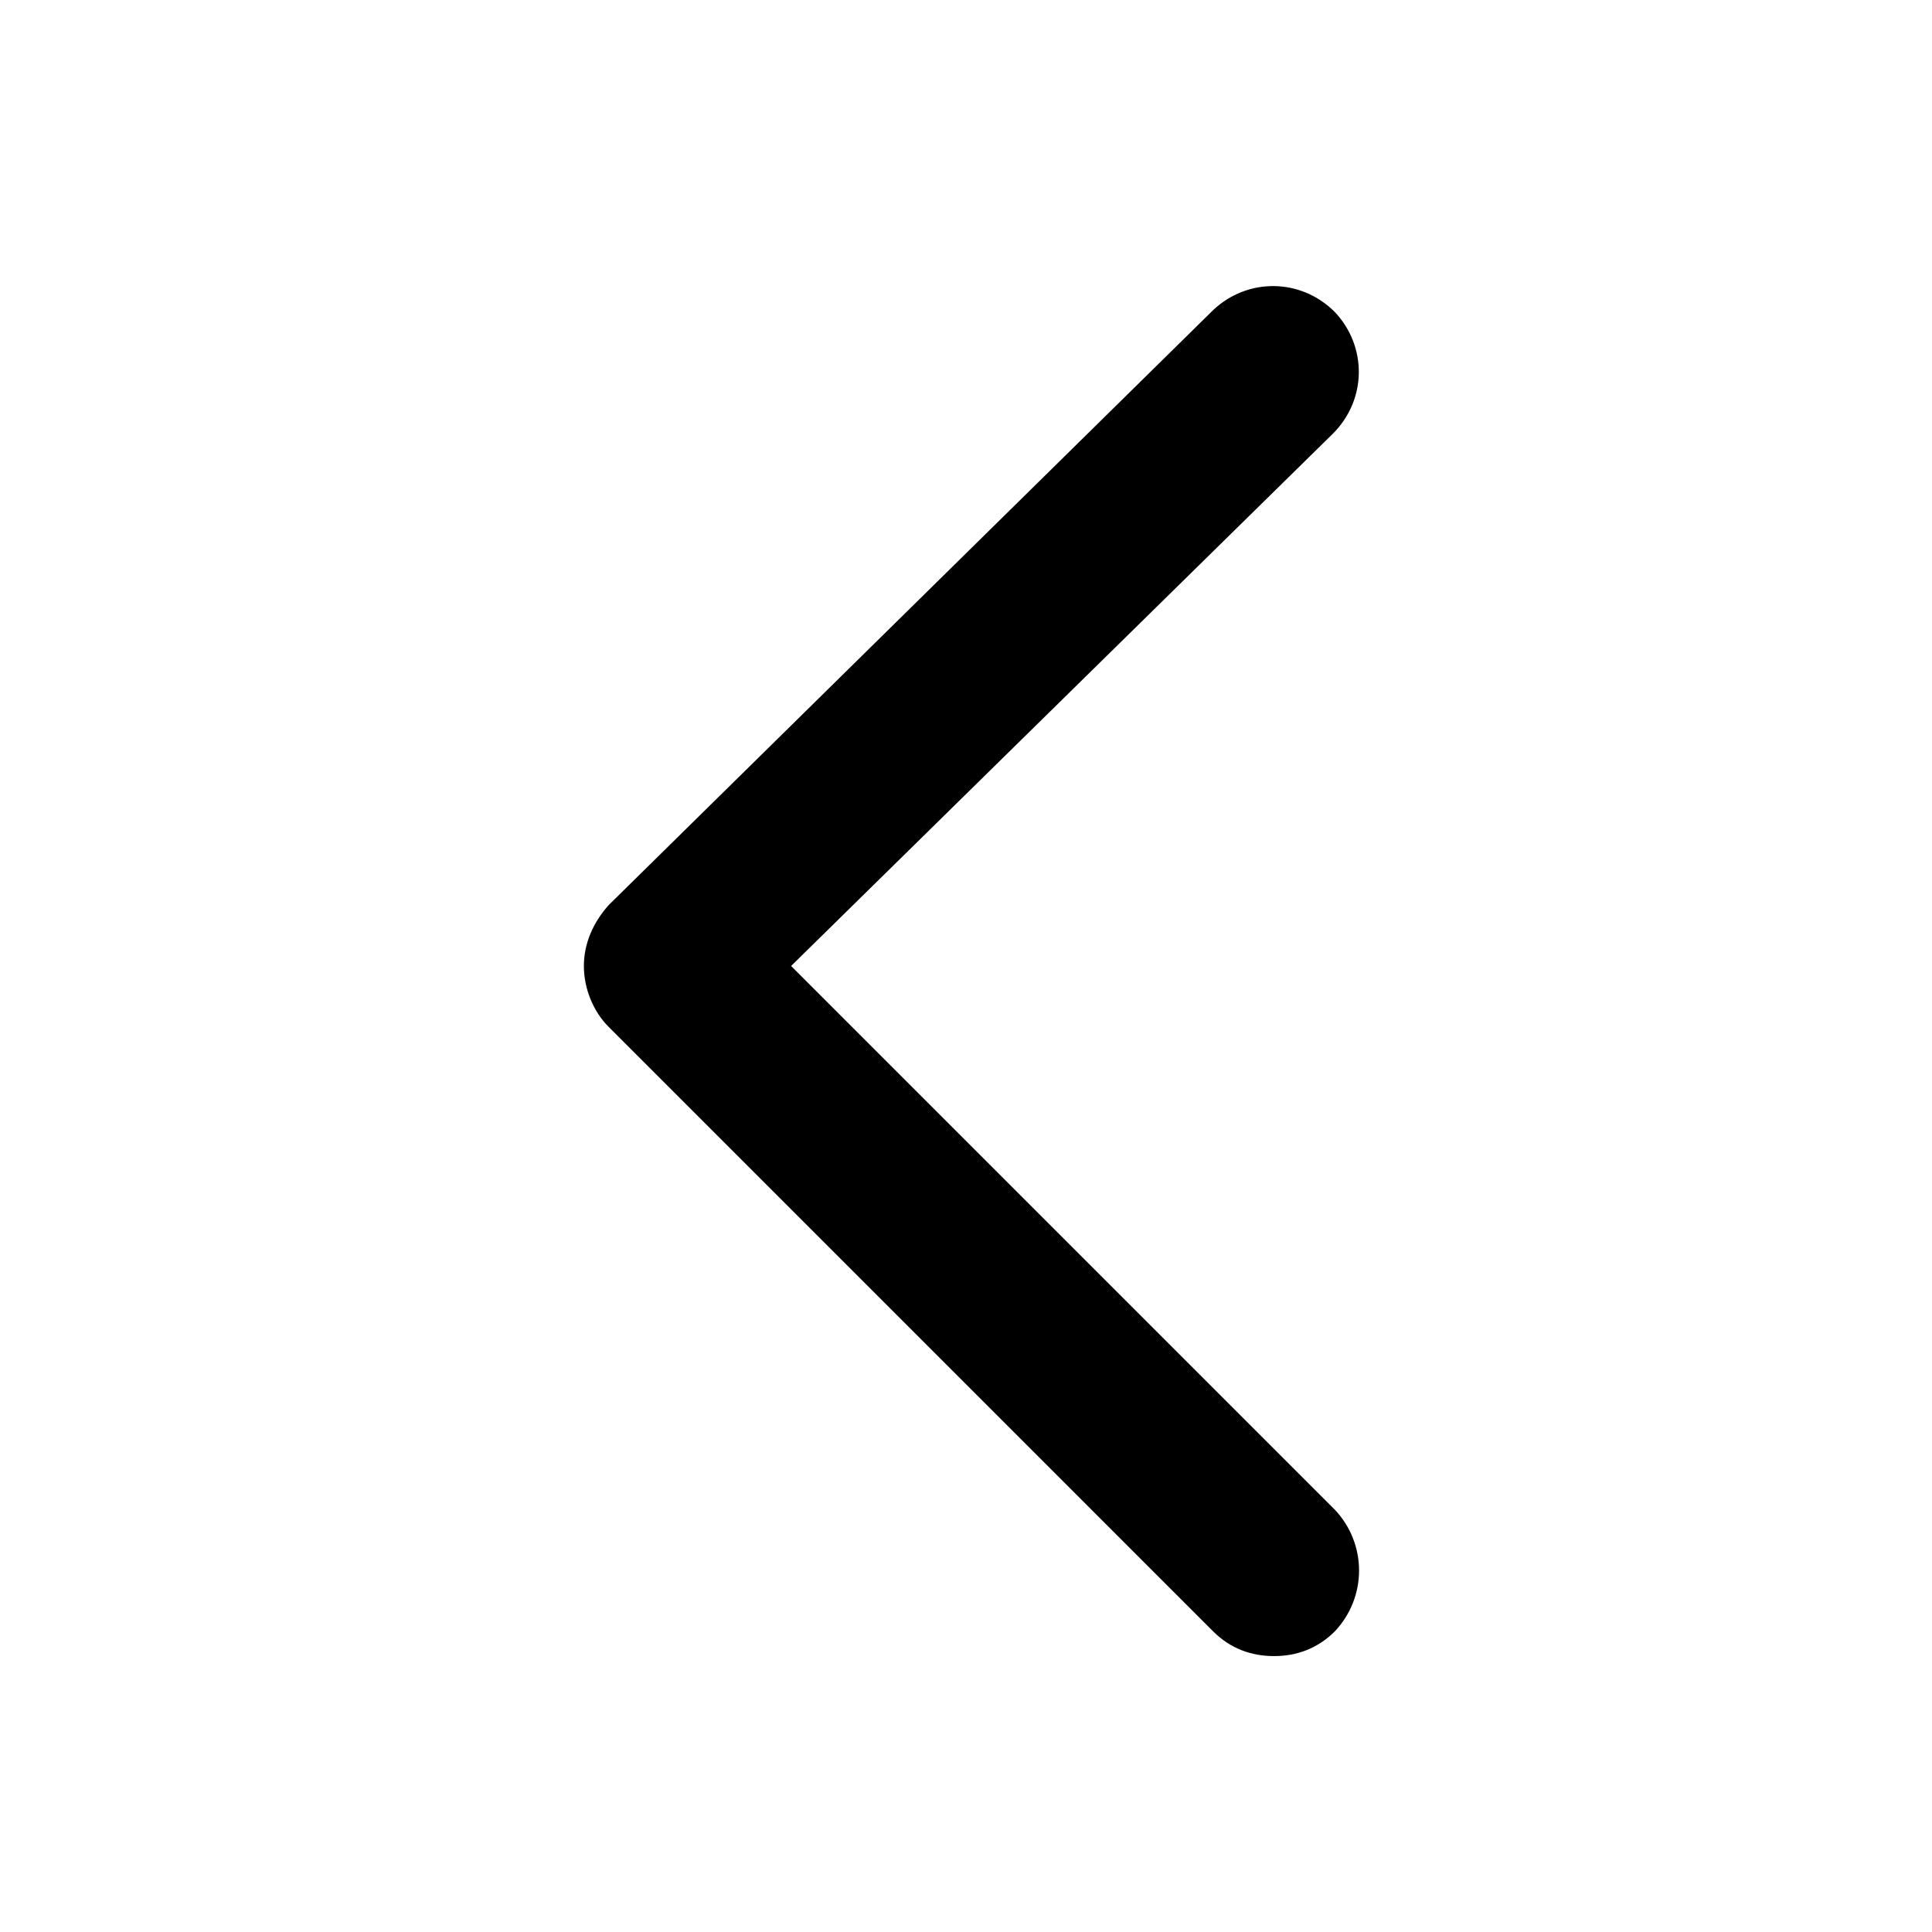
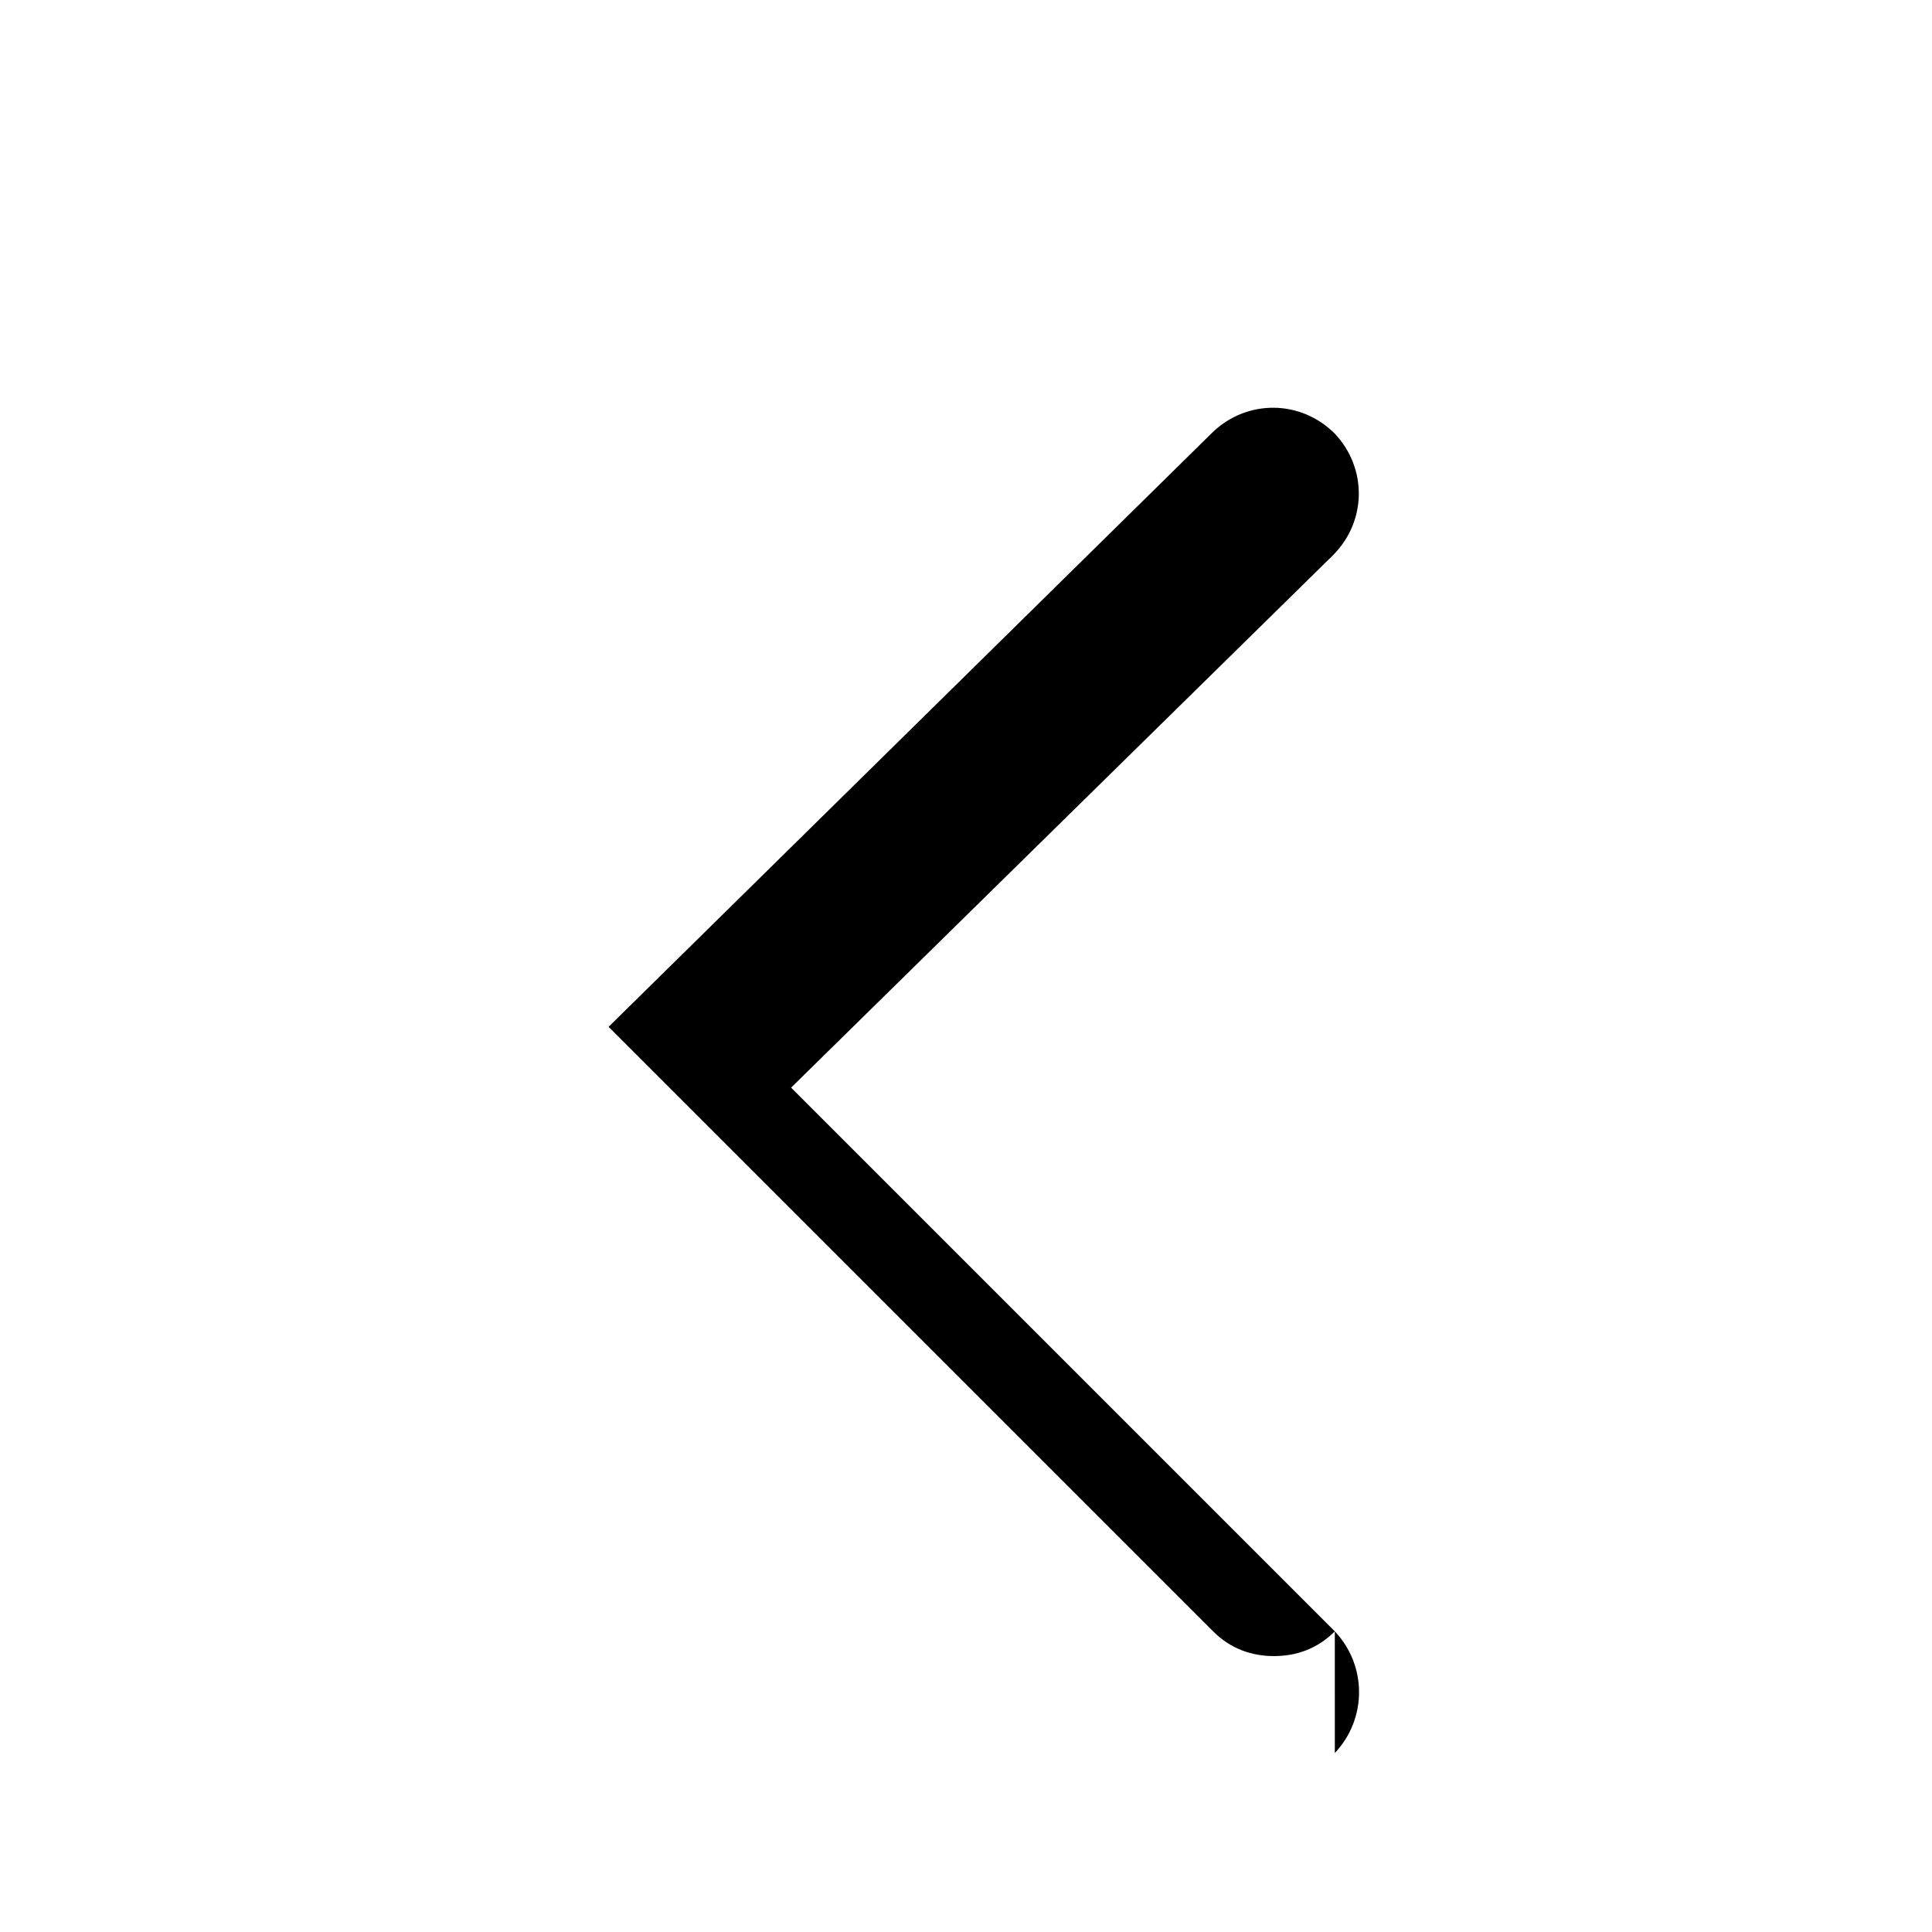
<svg xmlns="http://www.w3.org/2000/svg" fill="#000000" width="800px" height="800px" version="1.1" viewBox="144 144 512 512">
-   <path d="m497.74 576.33c-4.535 4.535-10.078 6.551-16.121 6.551-6.047 0-11.59-2.016-16.125-6.551l-160.21-160.21c-4.031-4.031-6.551-10.078-6.551-16.121 0-6.047 2.519-11.586 6.551-16.121l160.21-157.7c9.07-8.566 23.176-8.566 32.242 0.504 8.566 9.07 8.566 23.176-0.504 32.242l-143.58 141.07 144.09 144.09c8.562 9.066 8.562 23.172 0 32.242z" />
+   <path d="m497.74 576.33c-4.535 4.535-10.078 6.551-16.121 6.551-6.047 0-11.59-2.016-16.125-6.551l-160.21-160.21l160.21-157.7c9.07-8.566 23.176-8.566 32.242 0.504 8.566 9.07 8.566 23.176-0.504 32.242l-143.58 141.07 144.09 144.09c8.562 9.066 8.562 23.172 0 32.242z" />
</svg>